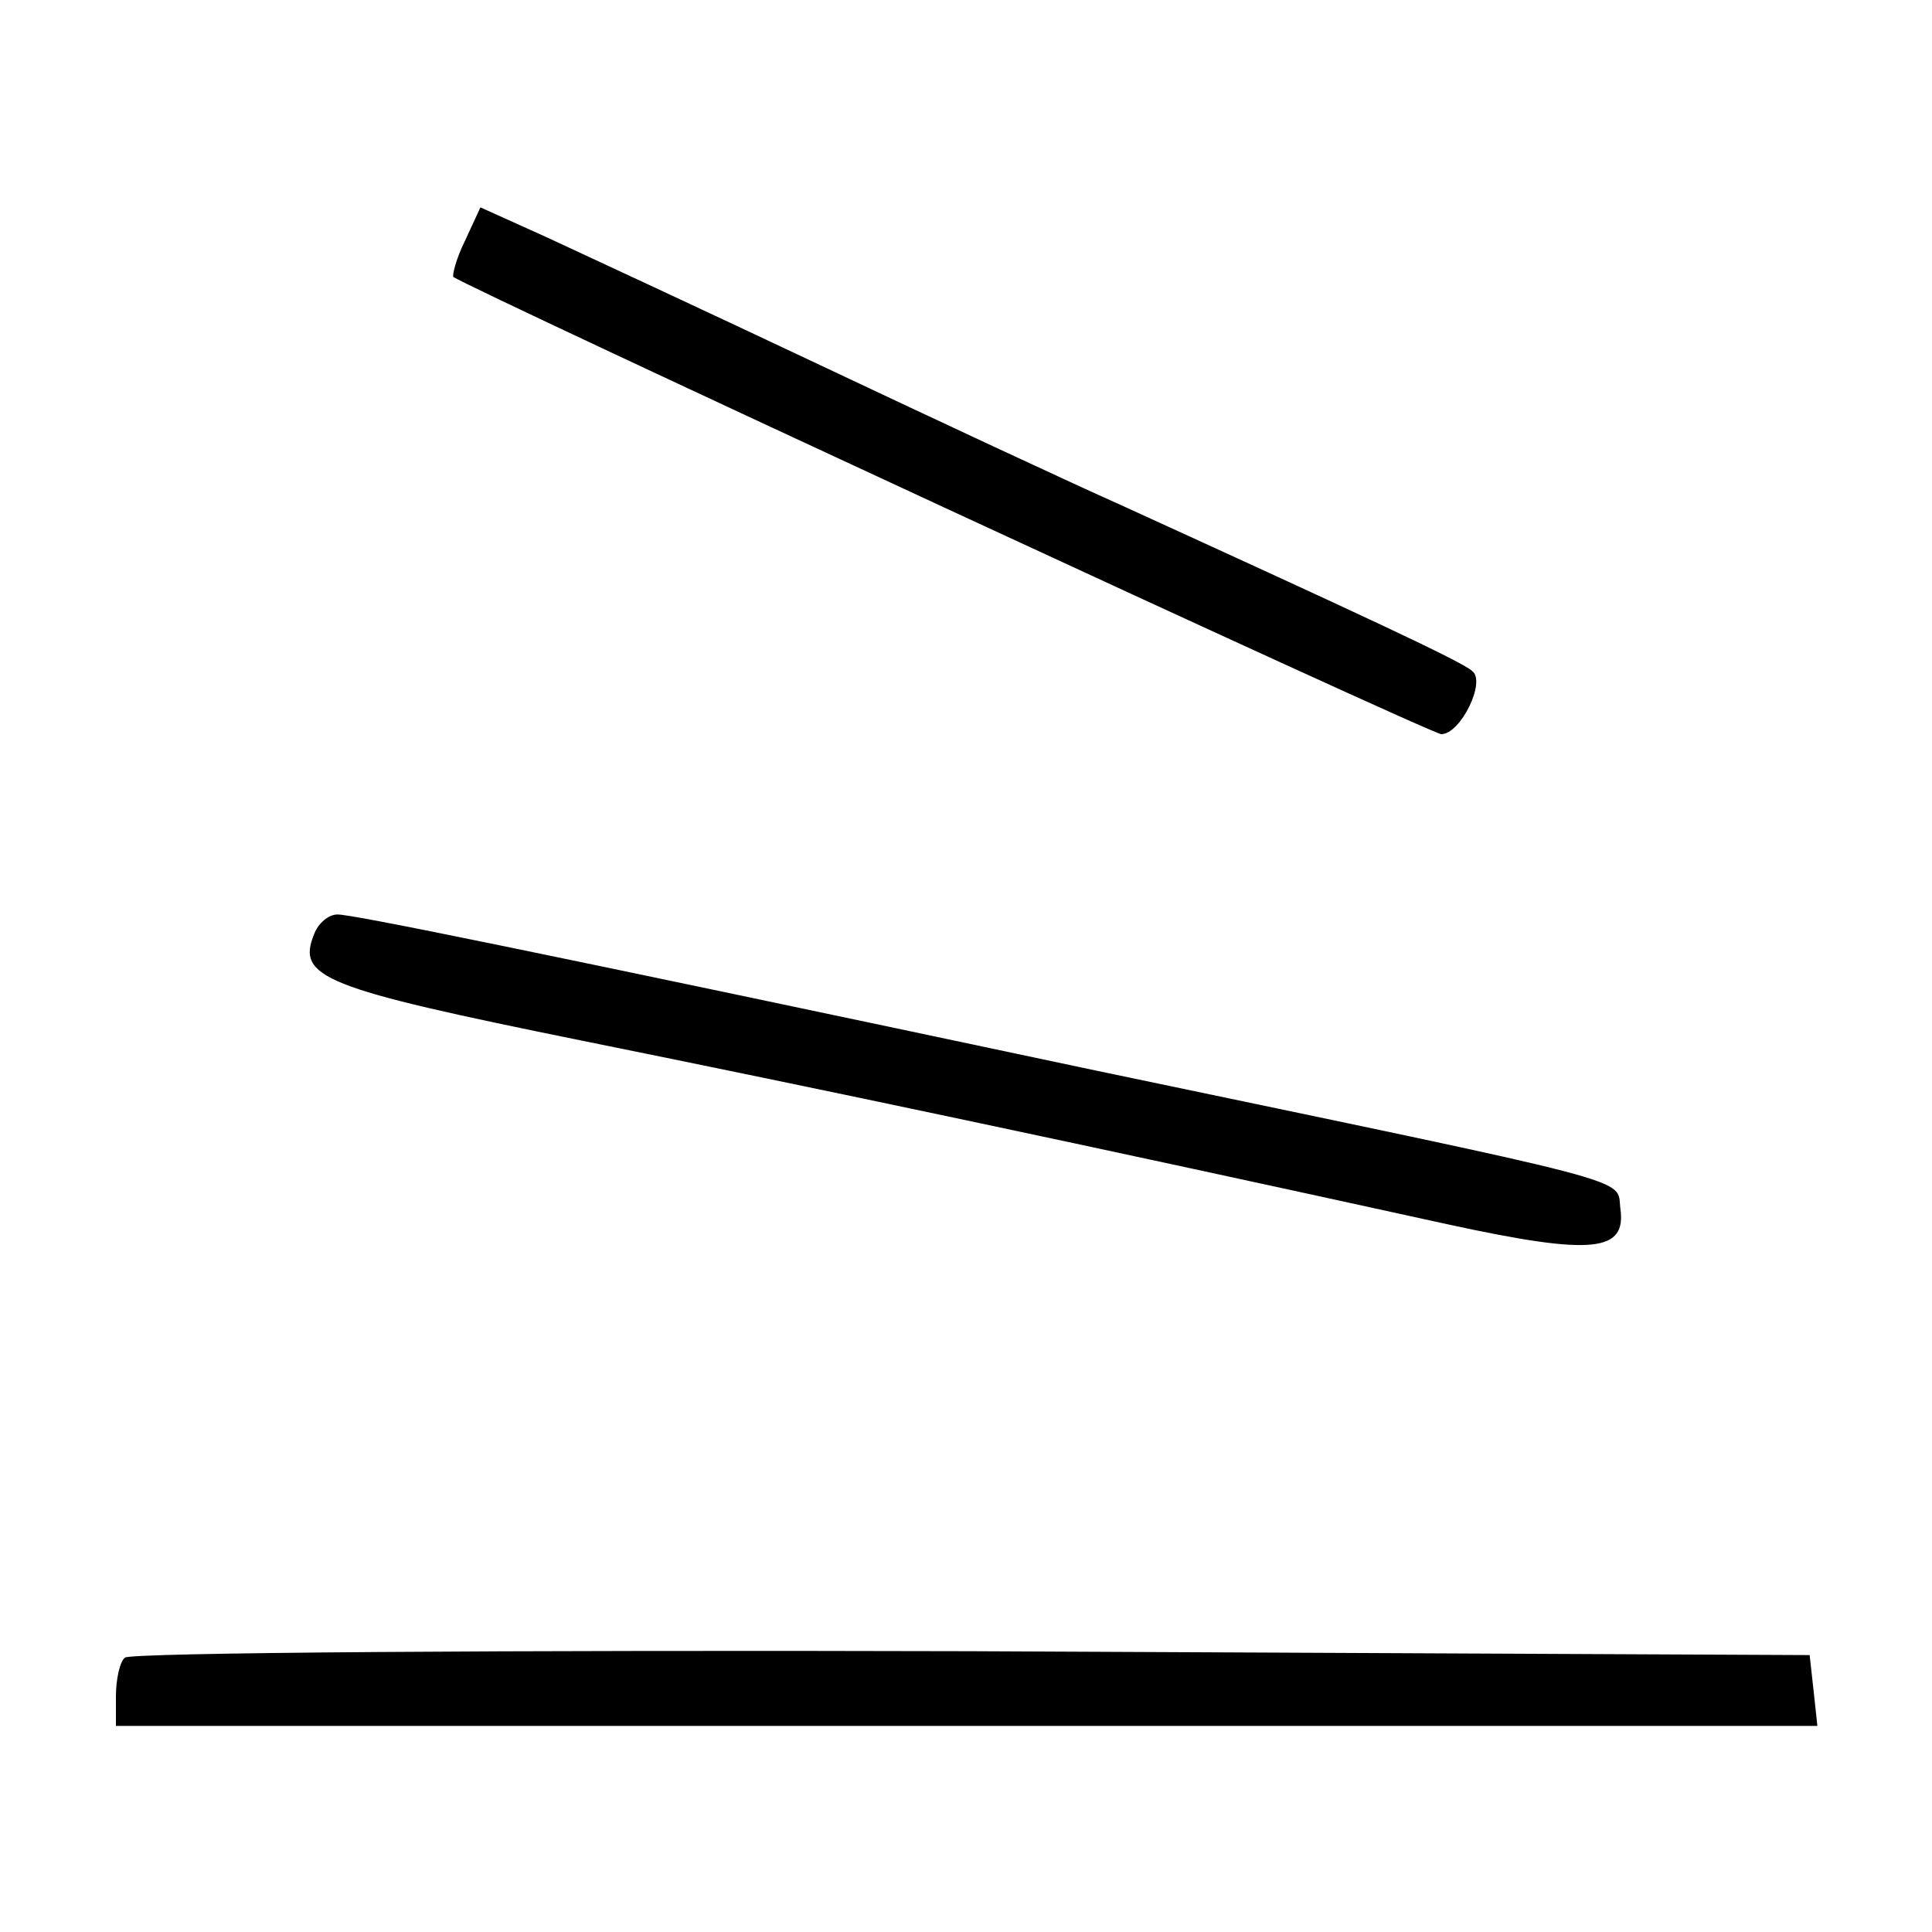
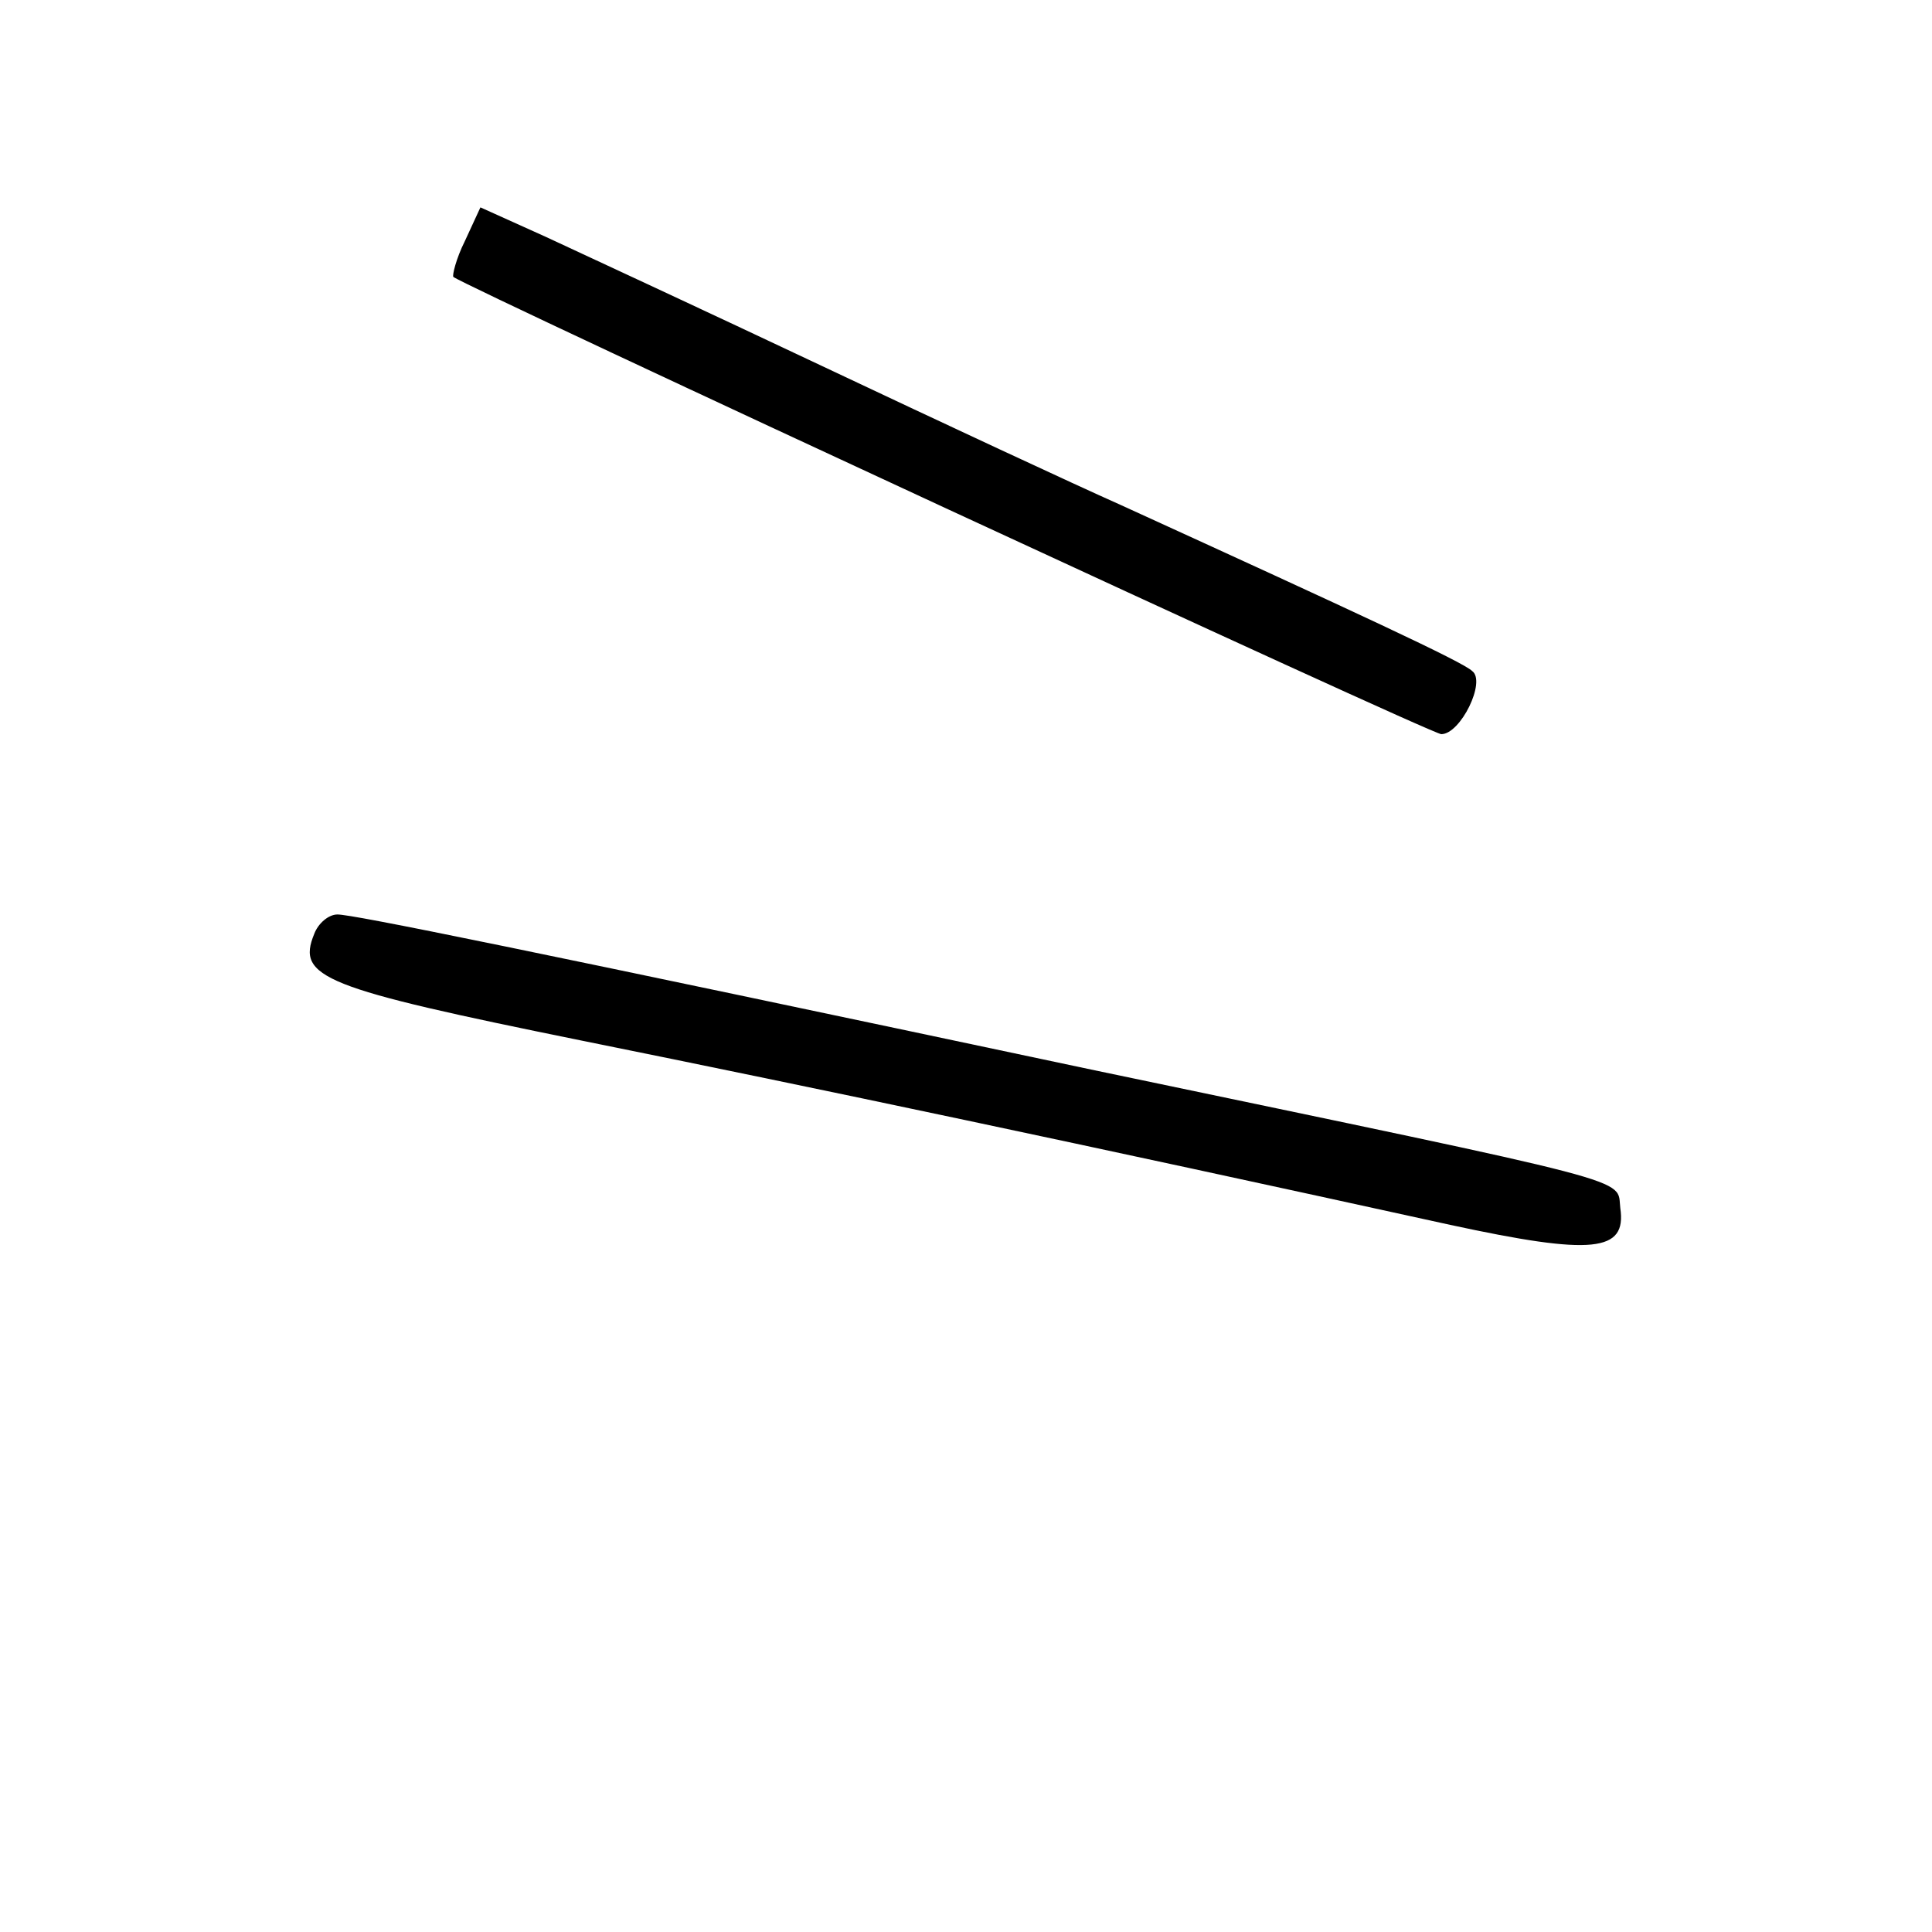
<svg xmlns="http://www.w3.org/2000/svg" version="1.0" width="150pt" height="150pt" viewBox="0 0 150 150" preserveAspectRatio="xMidYMid meet">
  <g transform="translate(0,150) scale(0.1,-0.1)" fill="#000000" stroke="none">
    <path d="M361 1313 c-7 -14 -10 -27 -9 -28 10 -8 759 -355 767 -355 15 0 35 41 24 49 -7 7 -89 45 -273 129 -36 16 -139 64 -230 107 -91 43 -188 88 -216 101 l-51 23 -12 -26z" />
    <path d="M244 775 c-14 -34 6 -42 208 -83 183 -37 387 -80 674 -143 111 -24 137 -21 132 13 -3 24 22 17 -408 107 -448 95 -576 121 -588 121 -7 0 -15 -7 -18 -15z" />
-     <path d="M97 213 c-4 -3 -7 -17 -7 -30 l0 -23 661 0 660 0 -3 28 -3 27 -651 3 c-358 1 -654 -1 -657 -5z" />
  </g>
</svg>